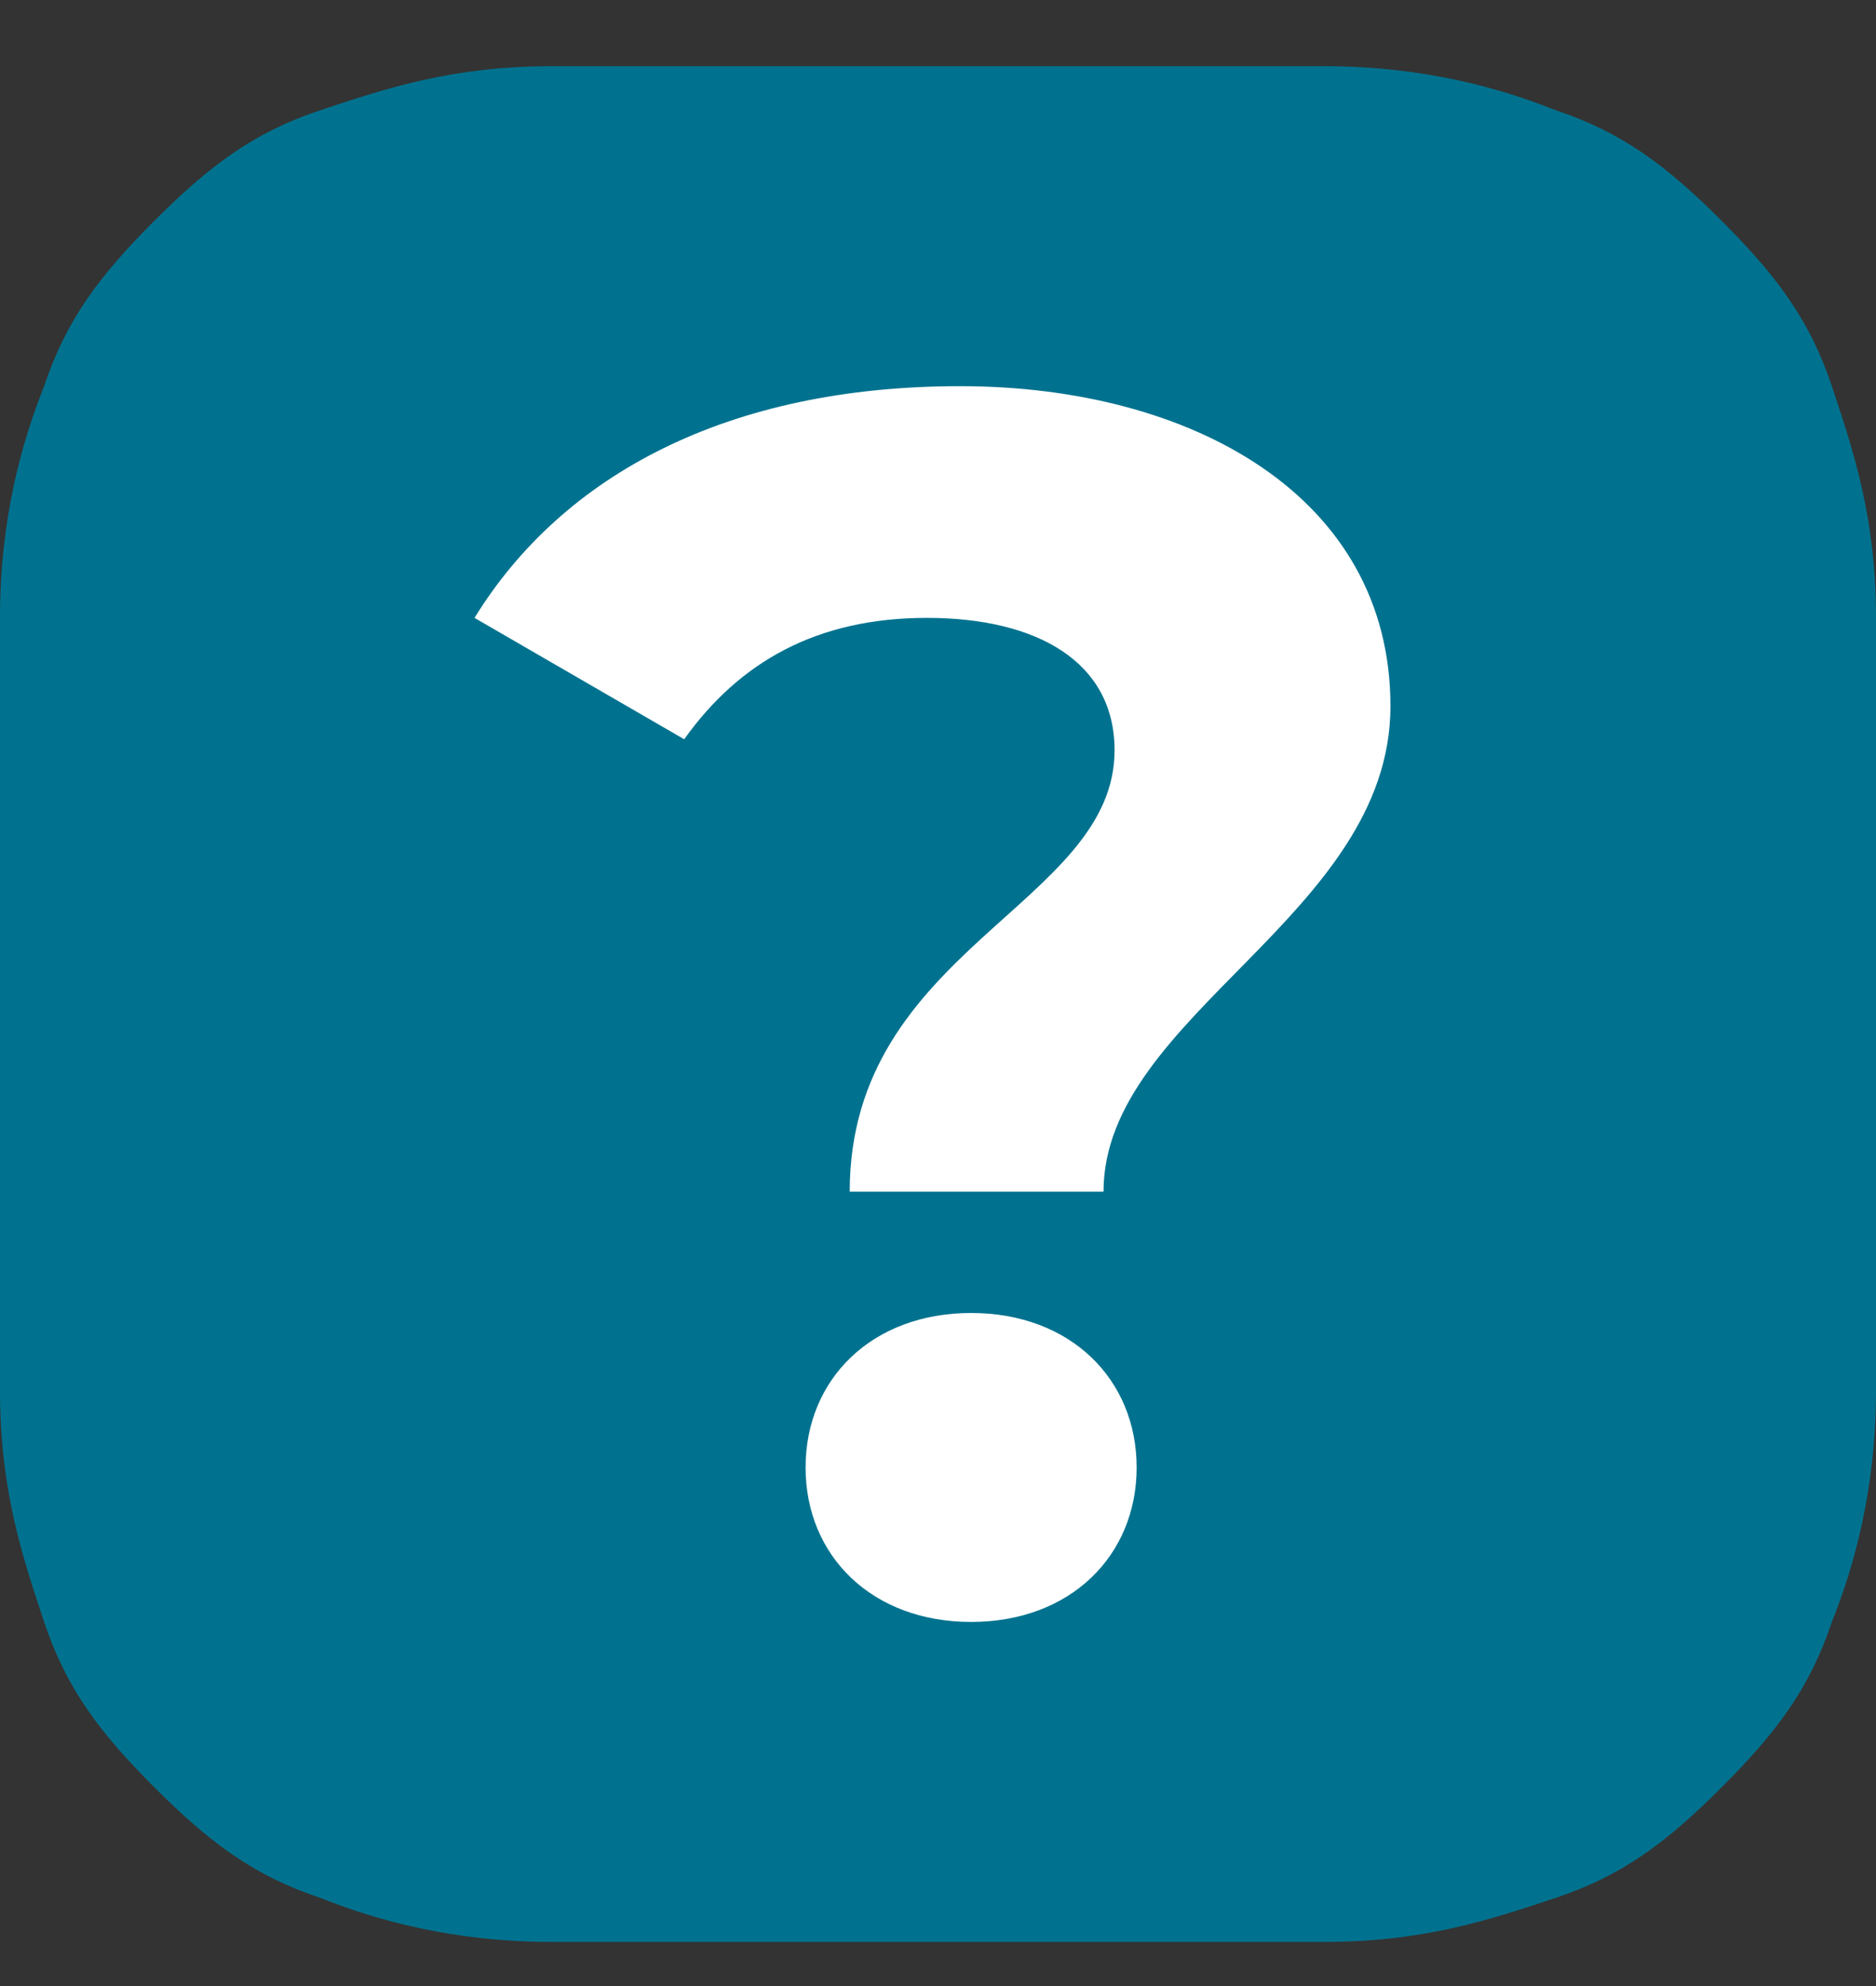
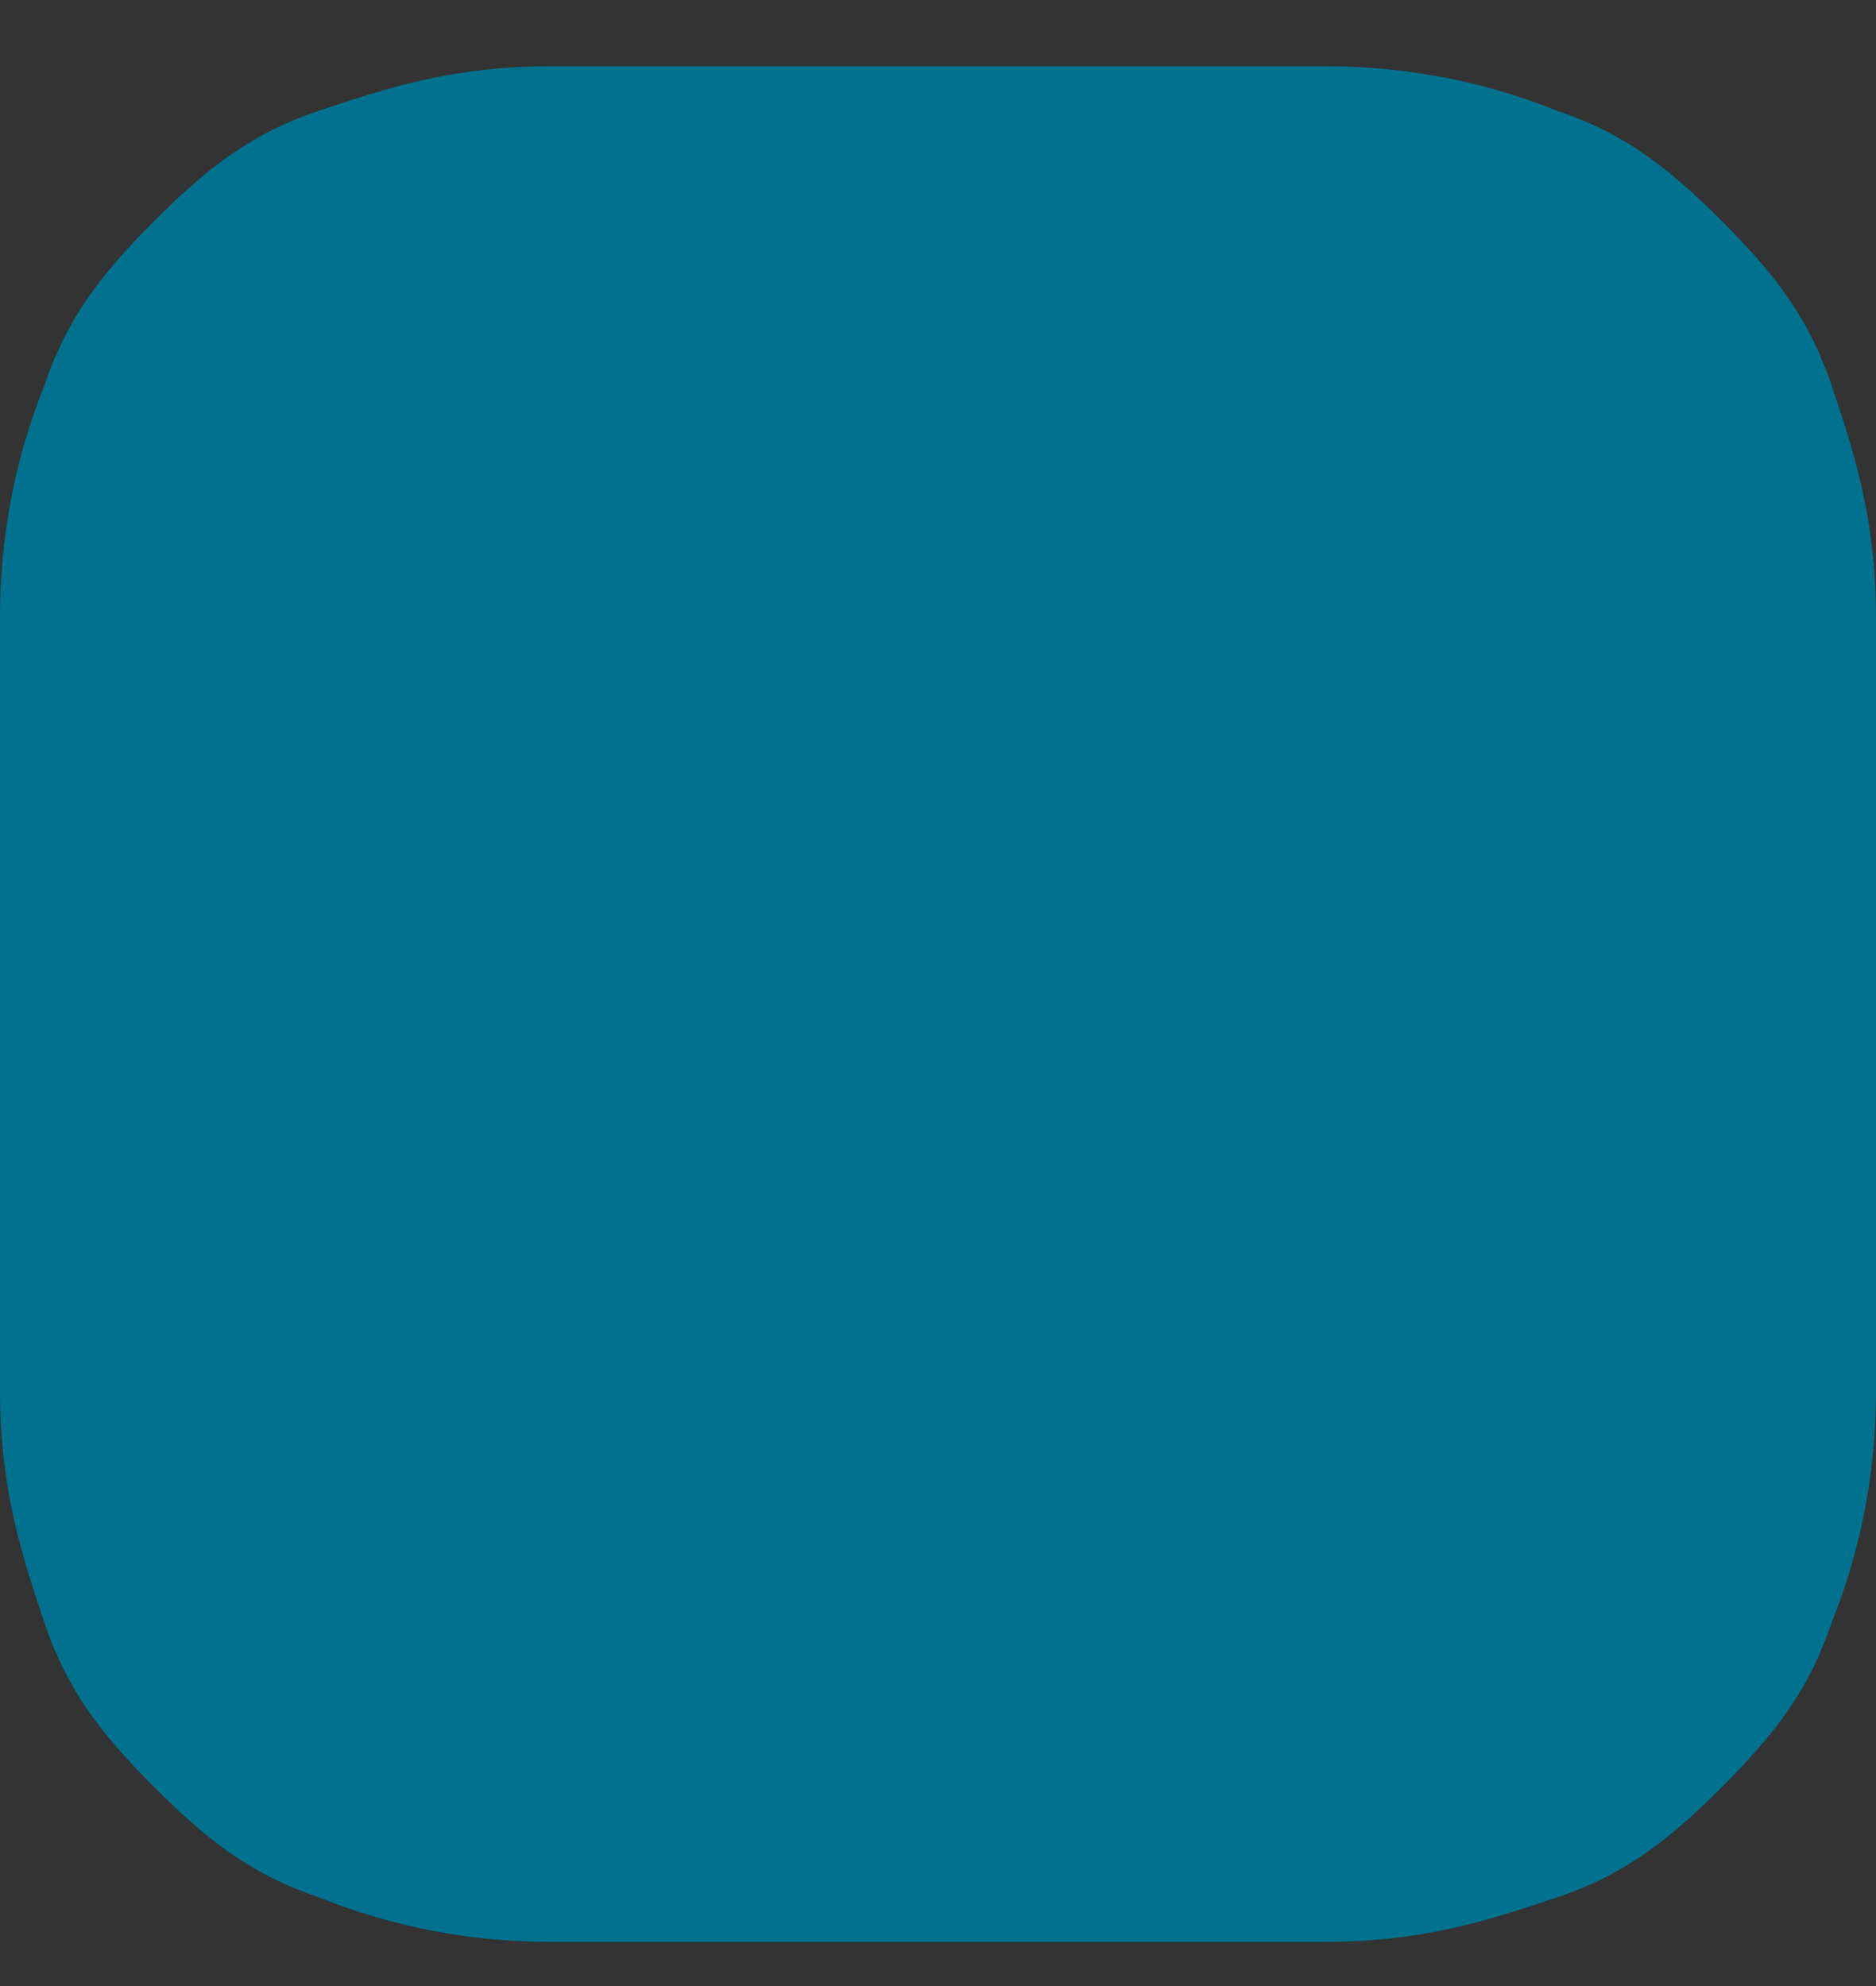
<svg xmlns="http://www.w3.org/2000/svg" id="icon" version="1.1" viewBox="0 0 17 18">
  <rect x="0" y="0" width="17" height="18" fill="#333333" stroke="none" />
  <defs>
    <style>
      .cls-1 {
        fill: #00728f;
      }

      .cls-1, .cls-2 {
        stroke-width: 0px;
      }

      .cls-2 {
        fill: #fff;
      }
    </style>
  </defs>
  <path id="shape" class="cls-1" d="M17,5.6c0-.9-.2-1.5-.4-2.1-.2-.6-.5-1-1-1.5-.5-.5-.9-.8-1.5-1-.5-.2-1.2-.4-2.1-.4-.9,0-1.2,0-3.5,0s-2.6,0-3.5,0c-.9,0-1.5.2-2.1.4-.6.2-1,.5-1.5,1-.5.5-.8.9-1,1.5-.2.5-.4,1.2-.4,2.1,0,.9,0,1.2,0,3.5s0,2.6,0,3.5c0,.9.2,1.5.4,2.1.2.6.5,1,1,1.5.5.5.9.8,1.5,1,.5.2,1.2.4,2.1.4.9,0,1.2,0,3.5,0s2.6,0,3.5,0c.9,0,1.5-.2,2.1-.4.6-.2,1-.5,1.5-1,.5-.5.8-.9,1-1.5.2-.5.4-1.2.4-2.1,0-.9,0-1.2,0-3.5s0-2.6,0-3.5Z" />
-   <path class="cls-2" d="M10.1,6.8c0-.8-.7-1.2-1.7-1.2s-1.7.4-2.2,1.1l-1.9-1.1c.8-1.3,2.3-2.1,4.4-2.1s3.9,1,3.9,2.9-2.6,2.8-2.6,4.4h-2.3c0-2.2,2.4-2.6,2.4-4ZM7.3,13.3c0-.8.6-1.4,1.5-1.4s1.5.6,1.5,1.4-.6,1.4-1.5,1.4-1.5-.6-1.5-1.4Z" />
</svg>